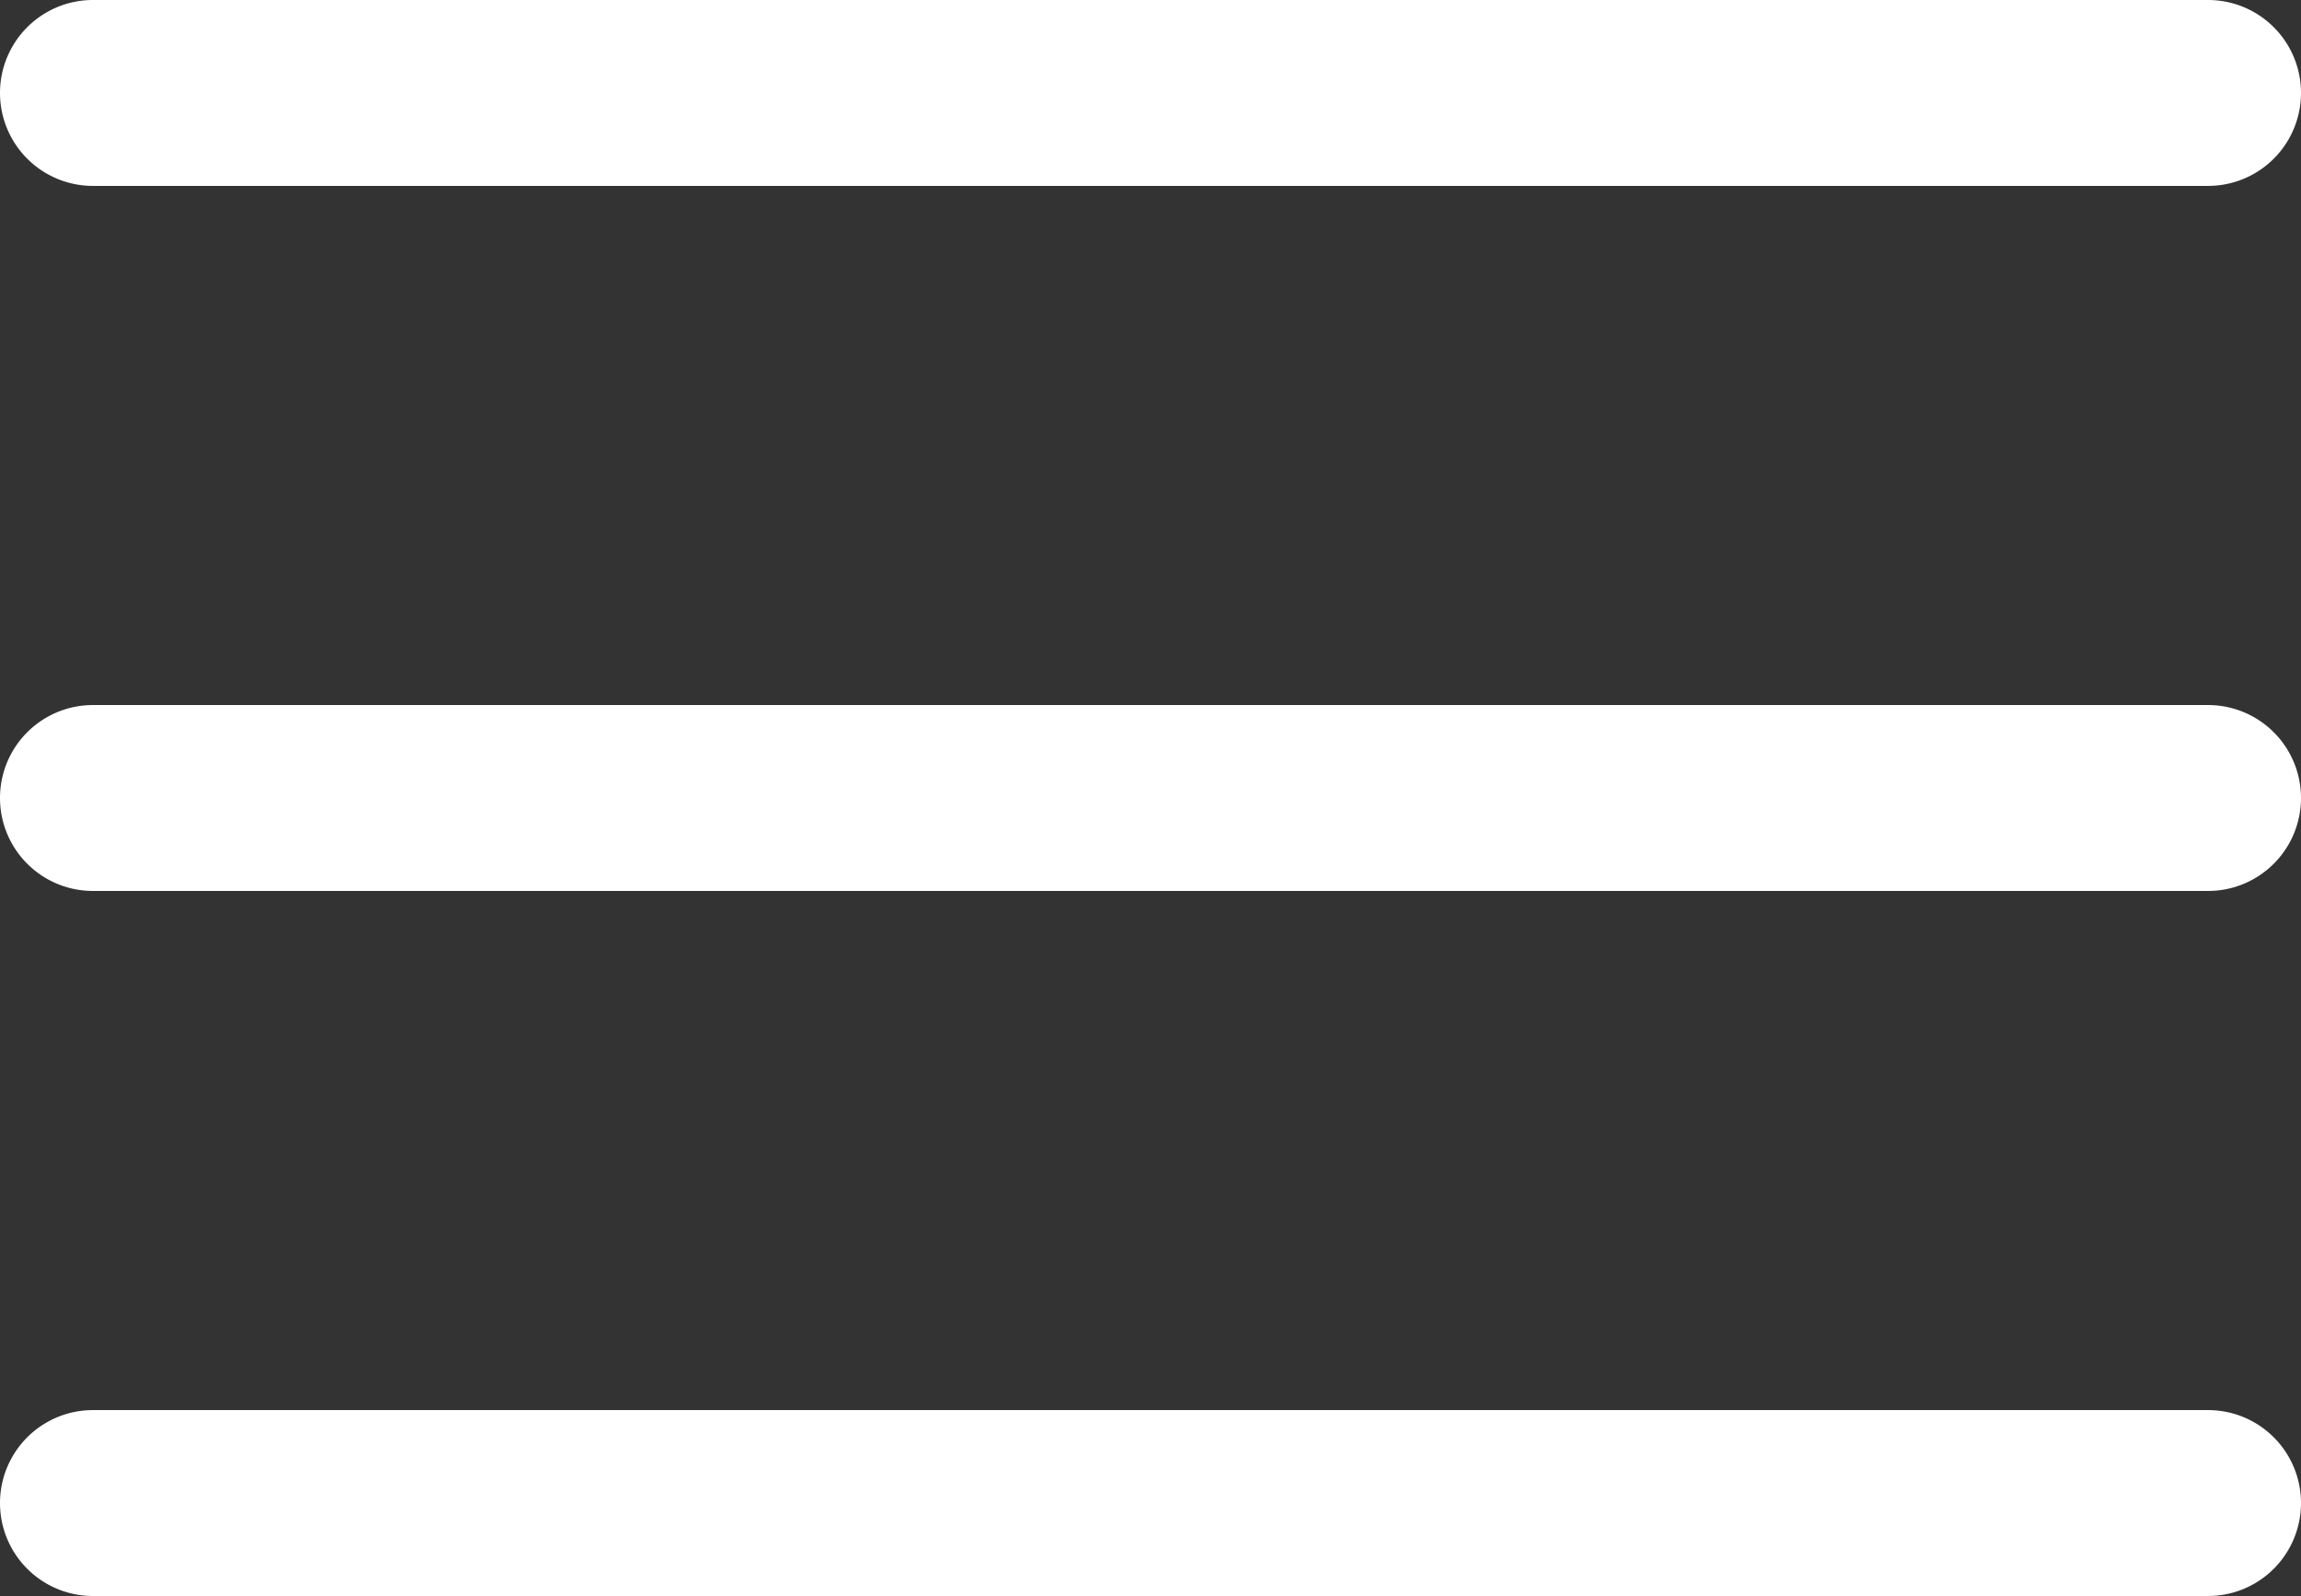
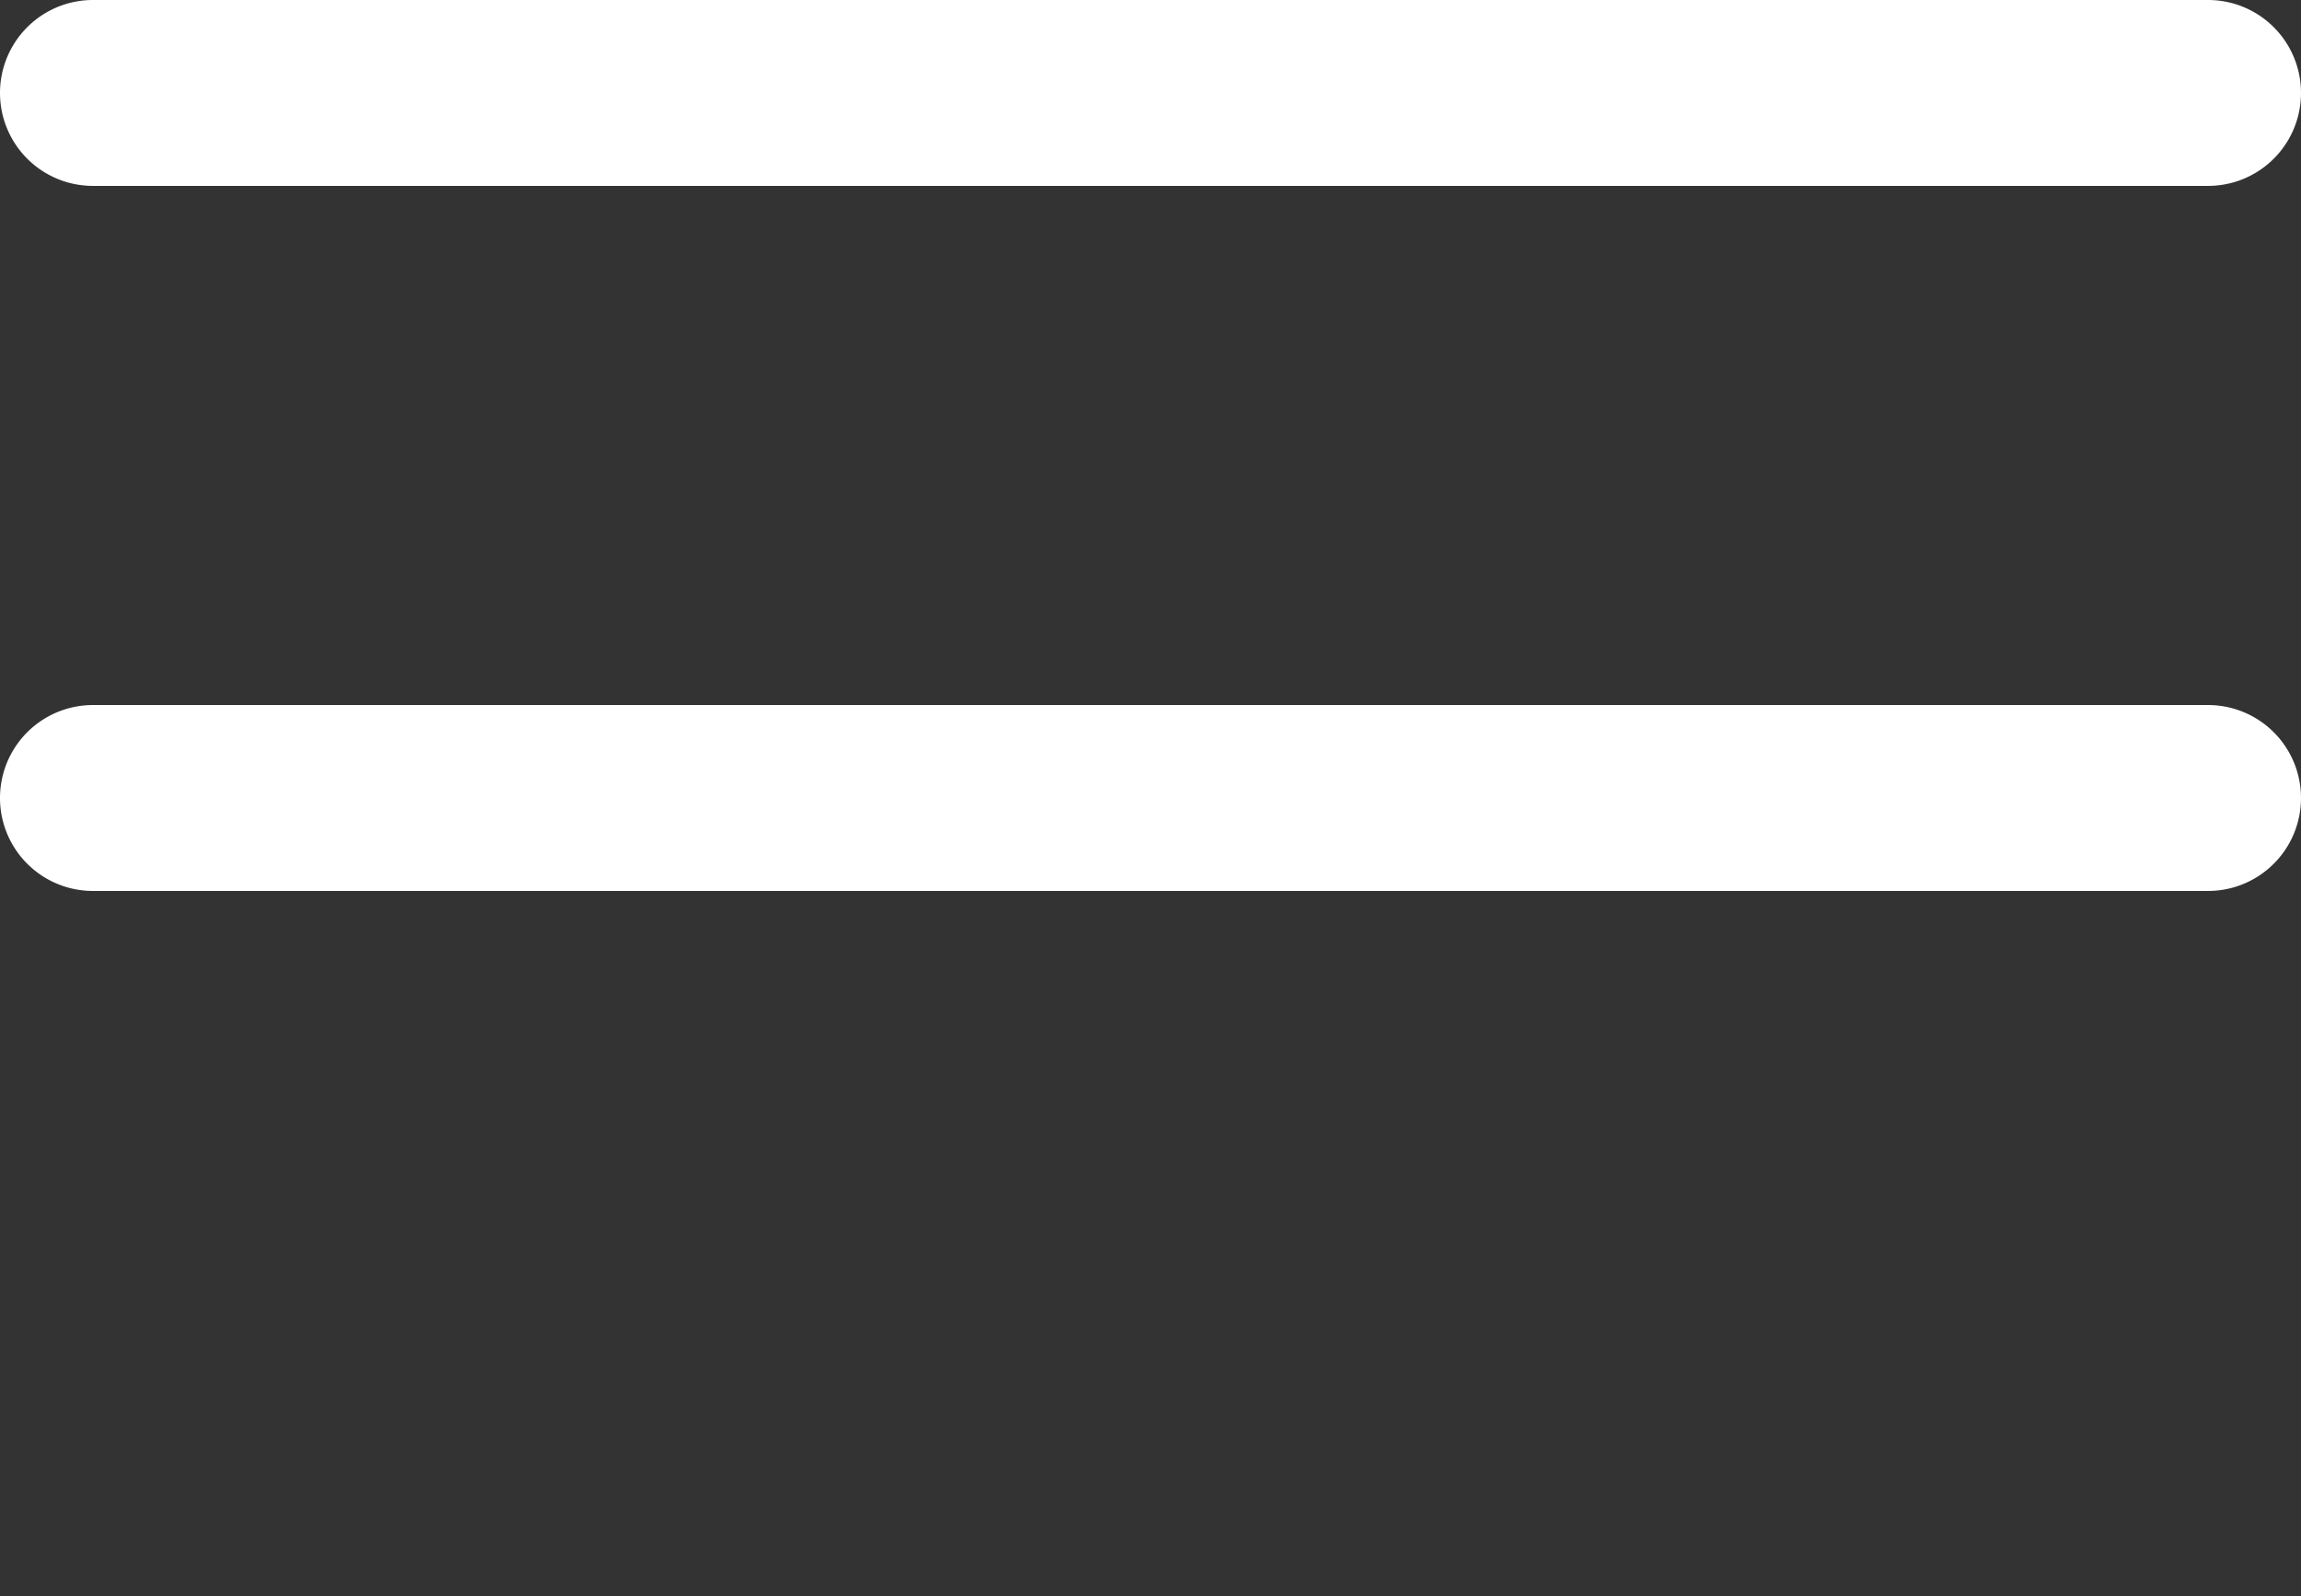
<svg xmlns="http://www.w3.org/2000/svg" id="Layer_1" data-name="Layer 1" viewBox="0 0 512 355.122">
  <rect x="0" y="0" width="512" height="355.122" fill="#333333" stroke="none" />
  <defs>
    <style>
      .cls-1 {
        fill: #fff;
      }
    </style>
  </defs>
  <title>7735f0b9-2a7e-4c2c-81a8-1b23ac23ad9a</title>
  <path class="cls-1" d="M491.318,156.879H20.682a20.682,20.682,0,0,0,0,41.364H491.318a20.682,20.682,0,1,0,0-41.364Z" />
  <path class="cls-1" d="M491.318,0H20.682a20.682,20.682,0,1,0,0,41.364H491.318a20.682,20.682,0,1,0,0-41.364Z" />
-   <path class="cls-1" d="M491.318,313.758H20.682a20.682,20.682,0,0,0,0,41.364H491.318a20.682,20.682,0,1,0,0-41.364Z" />
</svg>